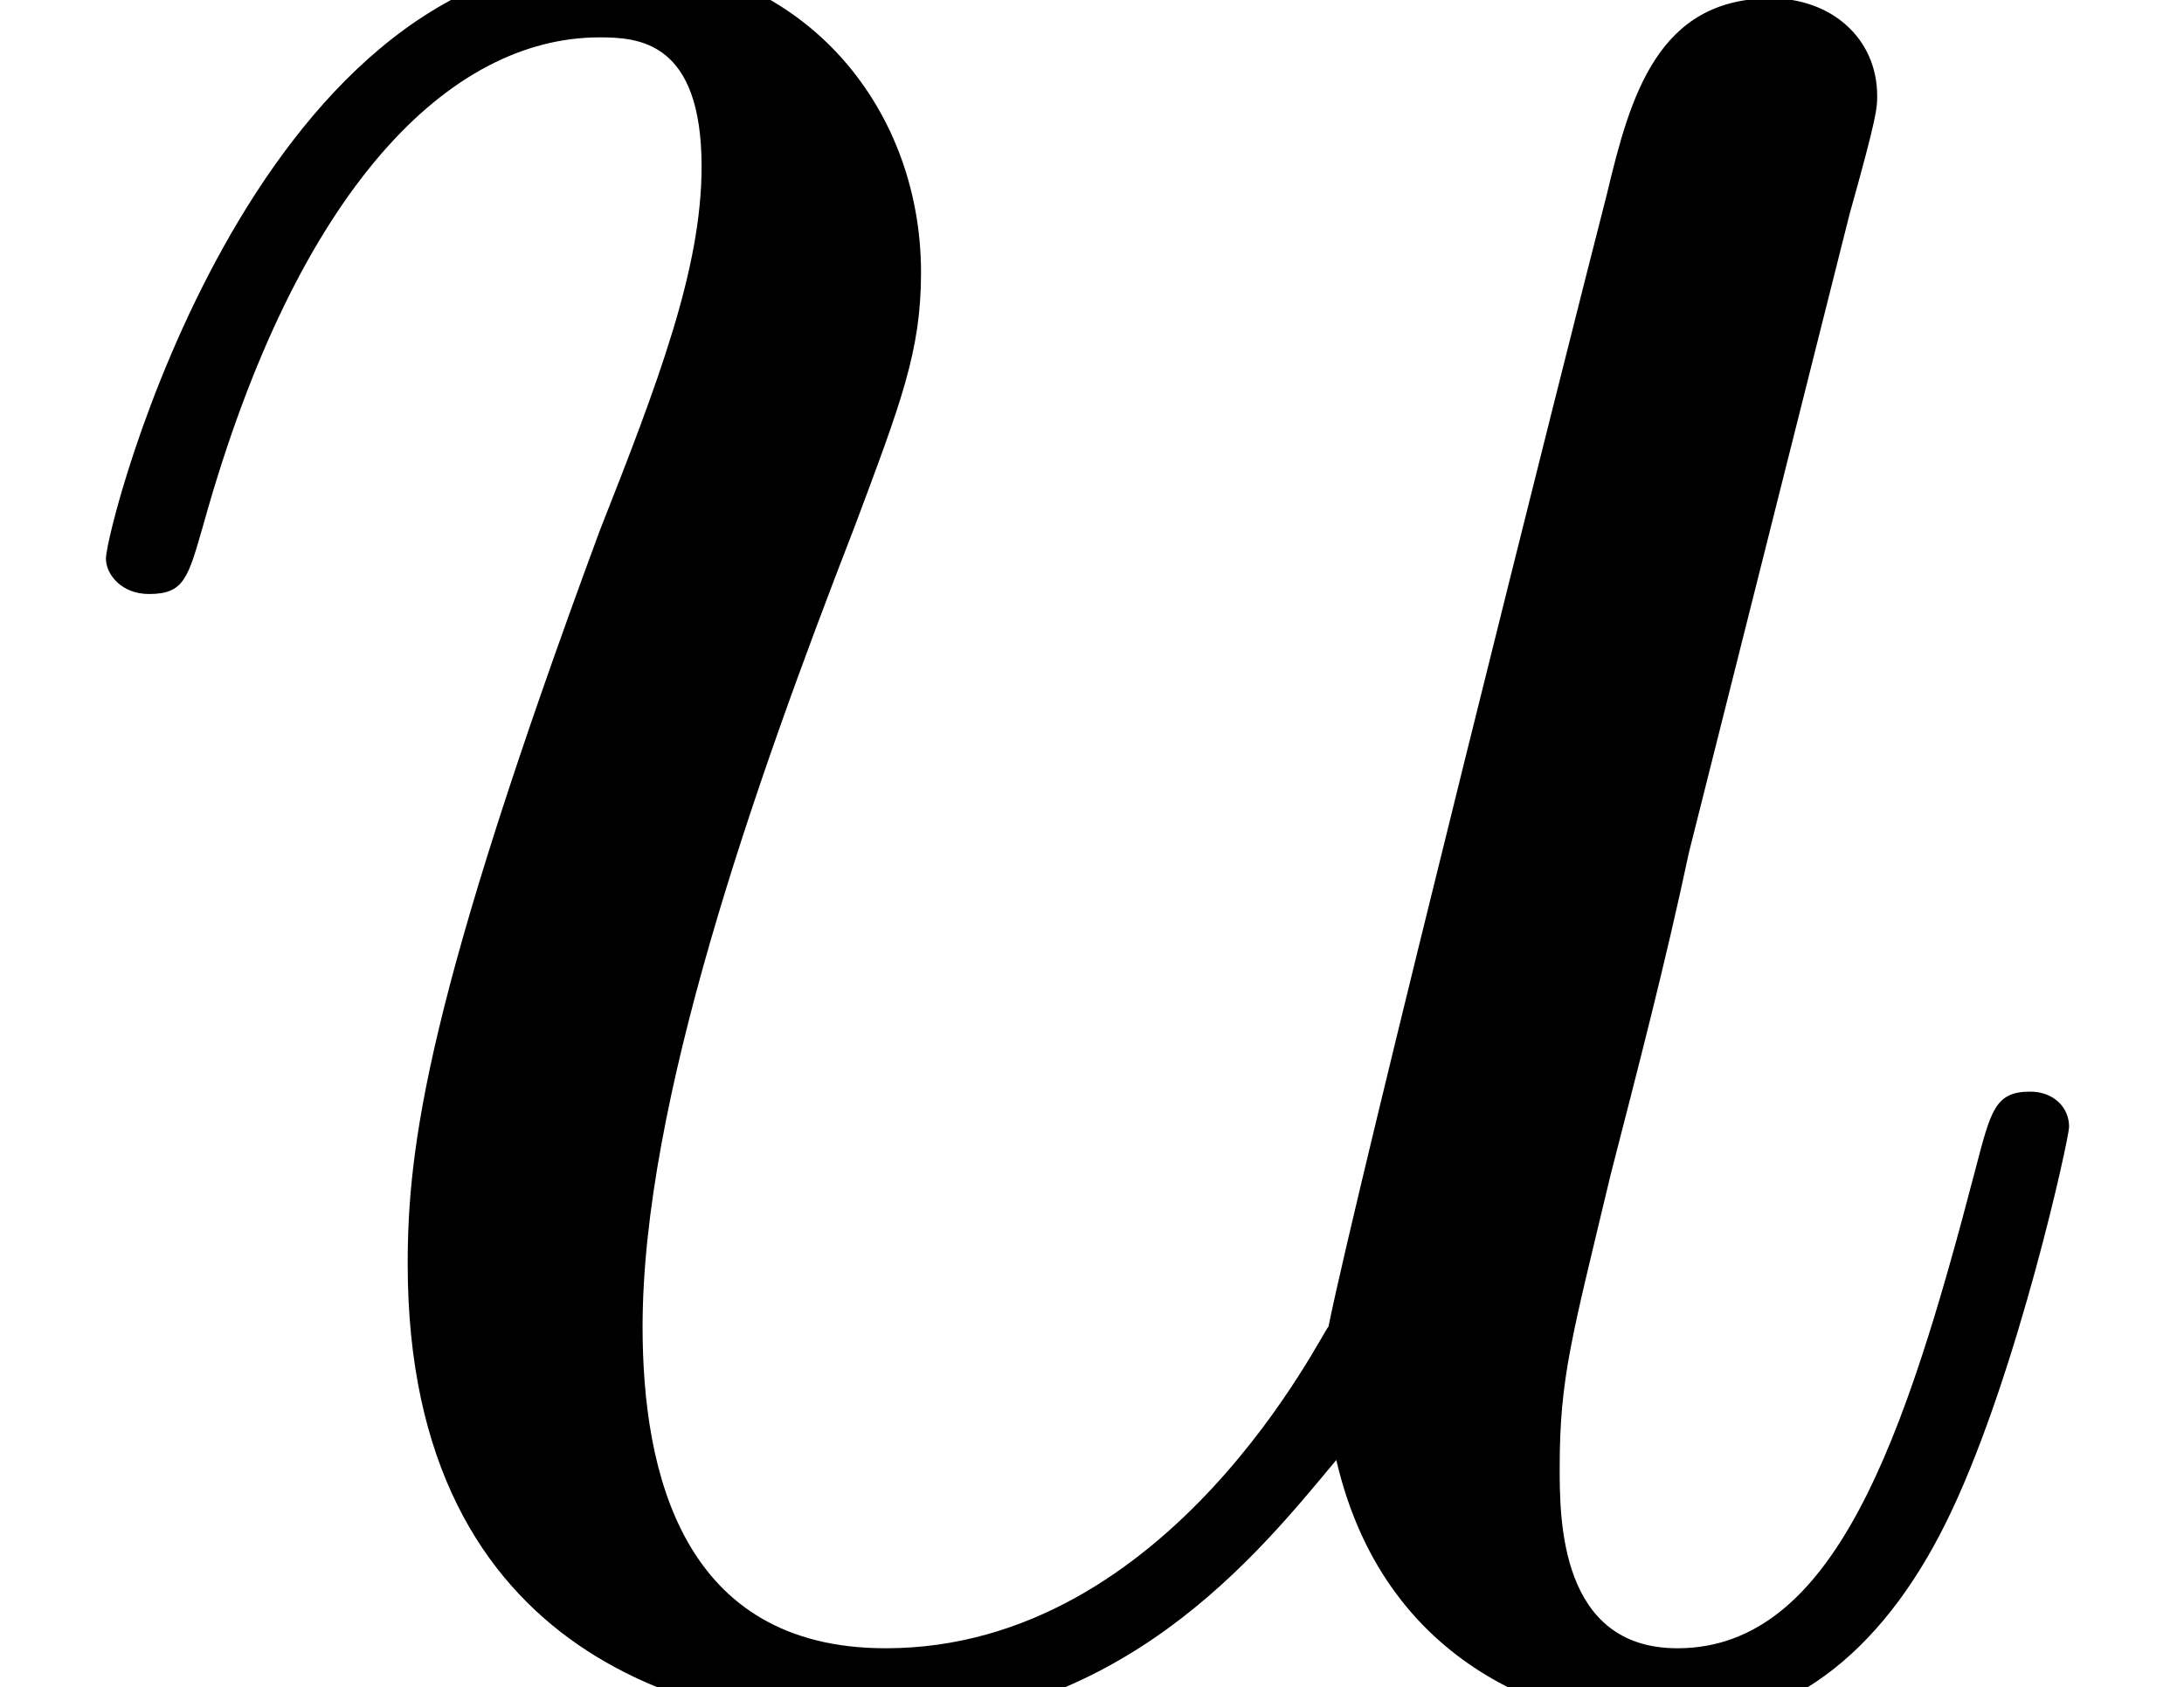
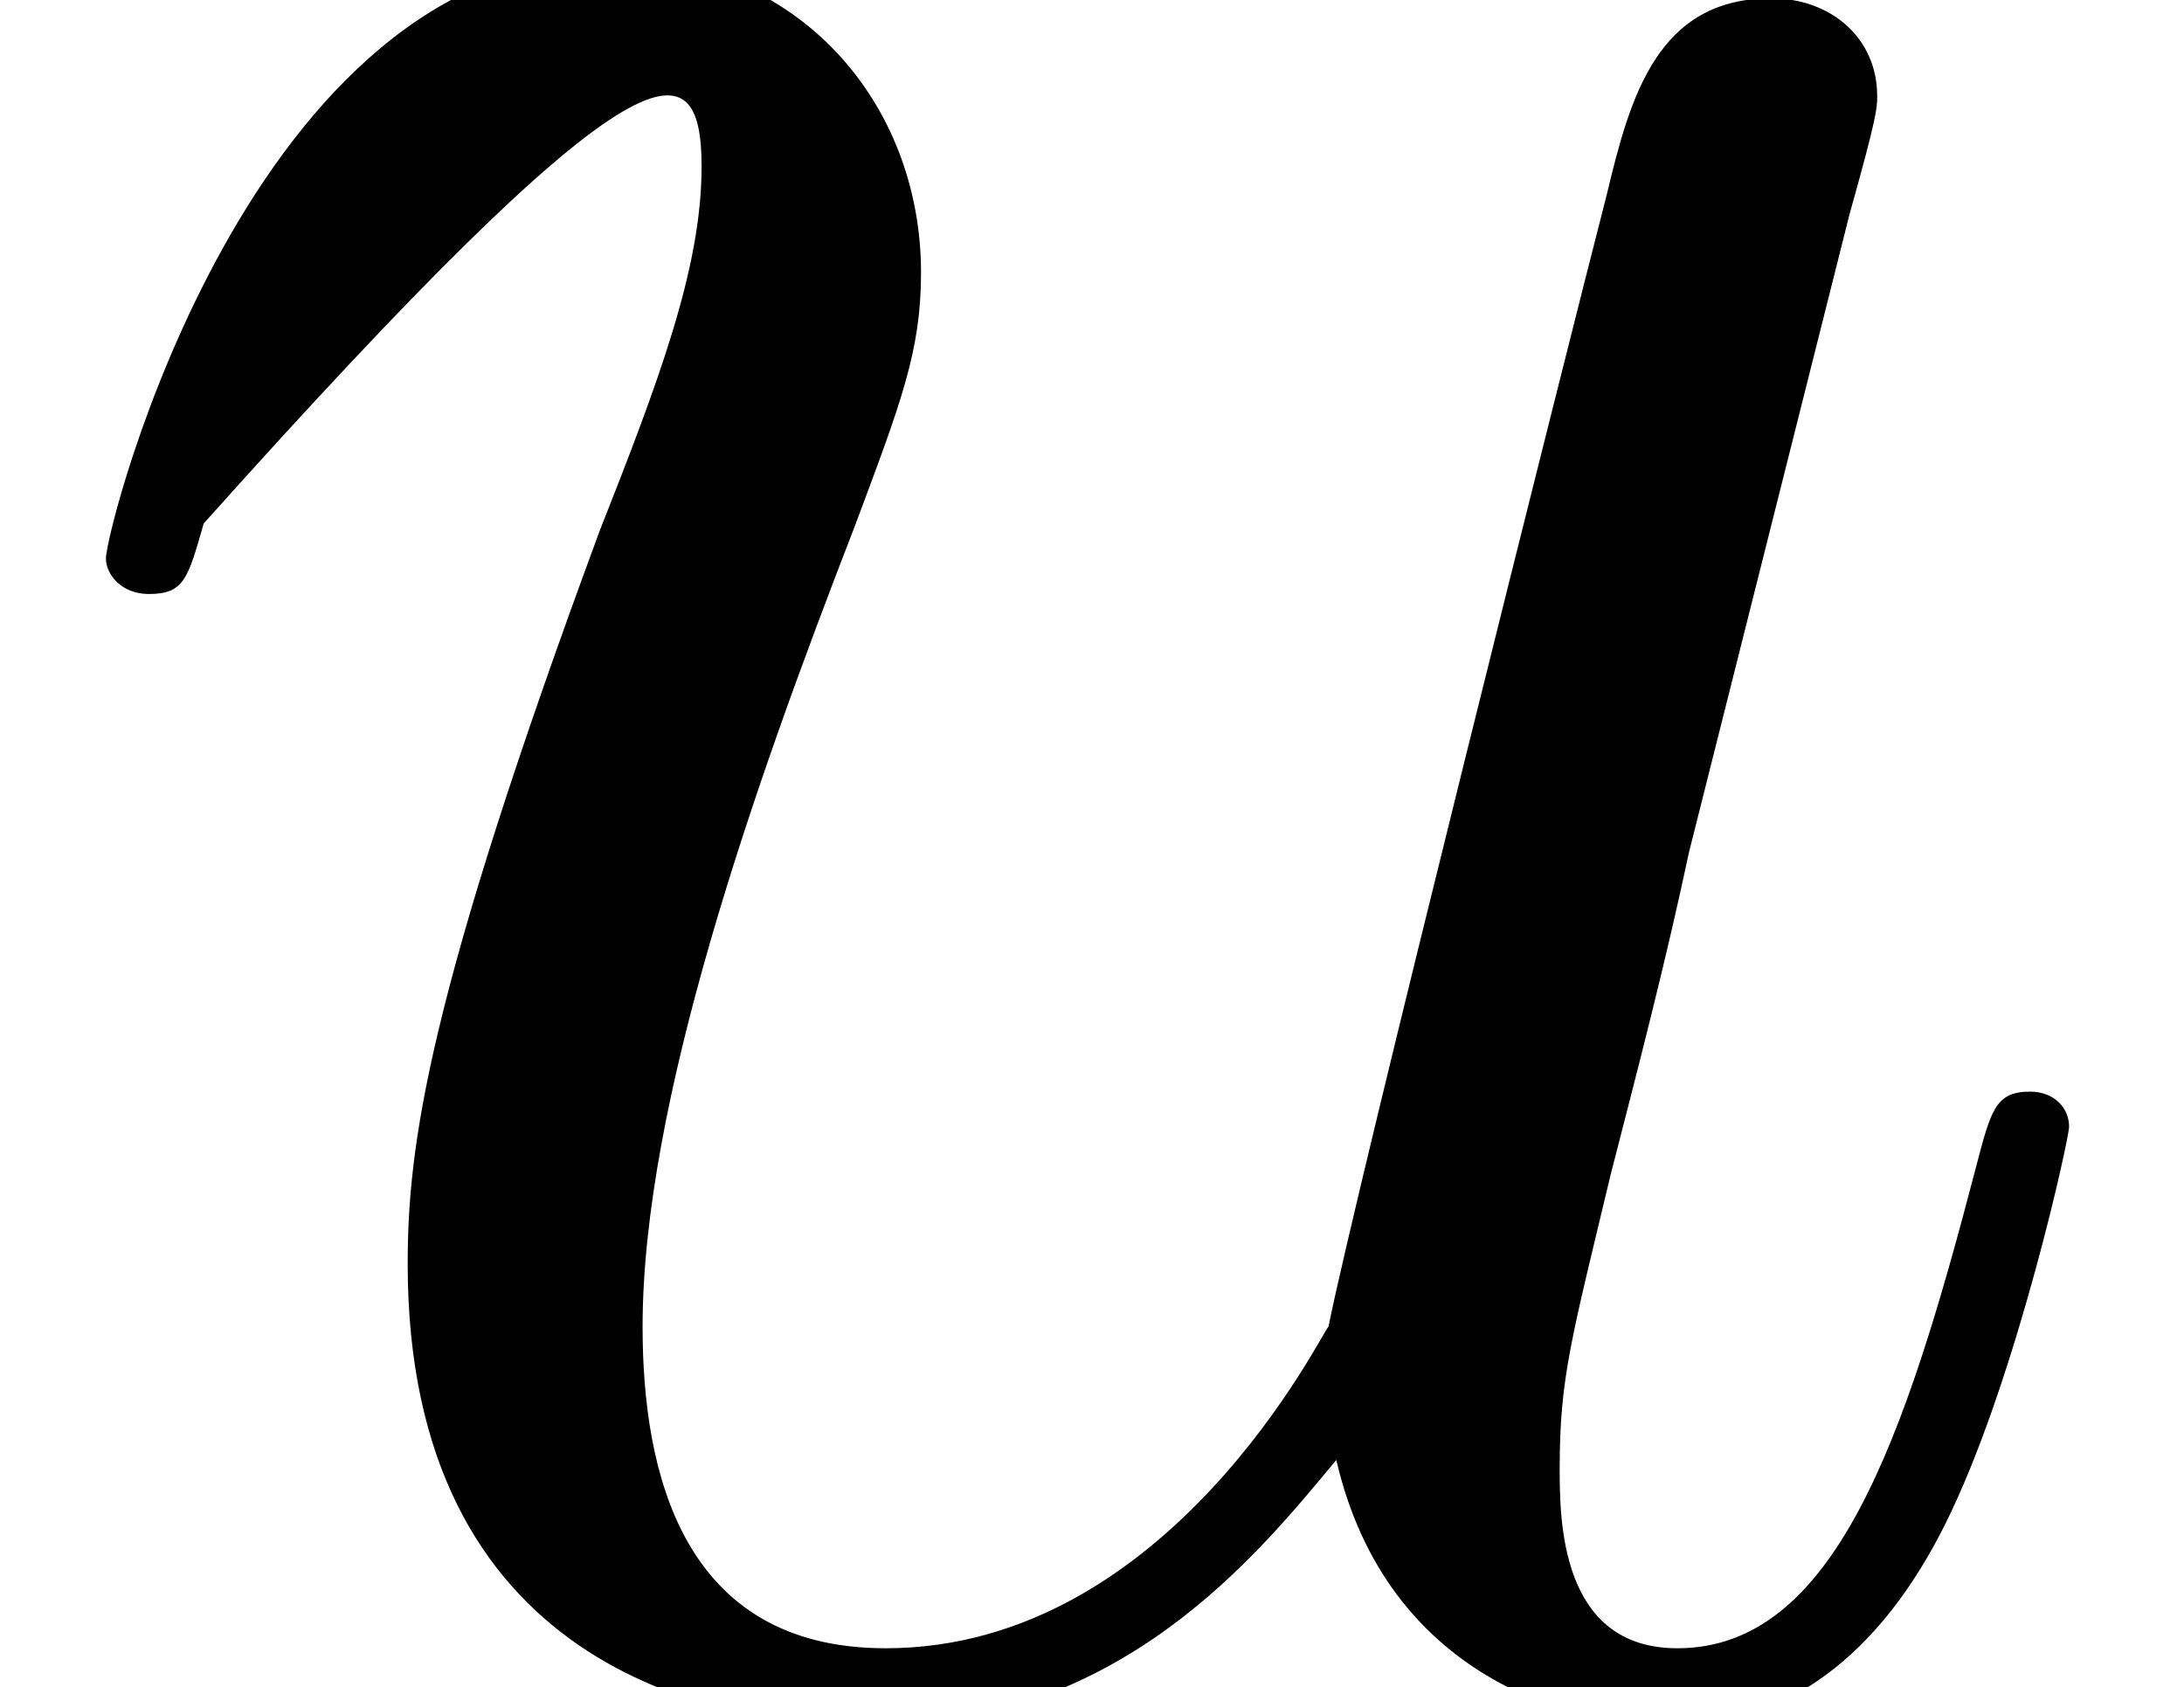
<svg xmlns="http://www.w3.org/2000/svg" xmlns:xlink="http://www.w3.org/1999/xlink" version="1.1" width="7.773pt" height="6.005pt" viewBox="56.413 59.748 7.773 6.005">
  <defs>
-     <path id="g0-117" d="M4.756-.809C4.937-.028 5.607 .139 5.942 .139C6.388 .139 6.723-.153 6.946-.628C7.183-1.13 7.364-1.953 7.364-1.995C7.364-2.064 7.309-2.12 7.225-2.12C7.099-2.12 7.085-2.05 7.03-1.841C6.779-.879 6.528-.139 5.97-.139C5.551-.139 5.551-.6 5.551-.781C5.551-1.102 5.593-1.241 5.733-1.827C5.83-2.204 5.928-2.58 6.011-2.971L6.583-5.244C6.681-5.593 6.681-5.621 6.681-5.663C6.681-5.872 6.514-6.011 6.304-6.011C5.9-6.011 5.802-5.663 5.719-5.314C5.579-4.77 4.826-1.771 4.728-1.283C4.714-1.283 4.17-.139 3.152-.139C2.427-.139 2.287-.767 2.287-1.283C2.287-2.078 2.678-3.194 3.041-4.129C3.208-4.575 3.278-4.756 3.278-5.035C3.278-5.635 2.845-6.151 2.176-6.151C.893-6.151 .377-4.129 .377-4.017C.377-3.961 .432-3.891 .53-3.891C.656-3.891 .669-3.947 .725-4.142C1.06-5.342 1.604-5.872 2.134-5.872C2.273-5.872 2.497-5.858 2.497-5.412C2.497-5.049 2.343-4.645 2.134-4.115C1.52-2.455 1.451-1.925 1.451-1.506C1.451-.084 2.525 .139 3.096 .139C3.989 .139 4.477-.474 4.756-.809Z" />
+     <path id="g0-117" d="M4.756-.809C4.937-.028 5.607 .139 5.942 .139C6.388 .139 6.723-.153 6.946-.628C7.183-1.13 7.364-1.953 7.364-1.995C7.364-2.064 7.309-2.12 7.225-2.12C7.099-2.12 7.085-2.05 7.03-1.841C6.779-.879 6.528-.139 5.97-.139C5.551-.139 5.551-.6 5.551-.781C5.551-1.102 5.593-1.241 5.733-1.827C5.83-2.204 5.928-2.58 6.011-2.971L6.583-5.244C6.681-5.593 6.681-5.621 6.681-5.663C6.681-5.872 6.514-6.011 6.304-6.011C5.9-6.011 5.802-5.663 5.719-5.314C5.579-4.77 4.826-1.771 4.728-1.283C4.714-1.283 4.17-.139 3.152-.139C2.427-.139 2.287-.767 2.287-1.283C2.287-2.078 2.678-3.194 3.041-4.129C3.208-4.575 3.278-4.756 3.278-5.035C3.278-5.635 2.845-6.151 2.176-6.151C.893-6.151 .377-4.129 .377-4.017C.377-3.961 .432-3.891 .53-3.891C.656-3.891 .669-3.947 .725-4.142C2.273-5.872 2.497-5.858 2.497-5.412C2.497-5.049 2.343-4.645 2.134-4.115C1.52-2.455 1.451-1.925 1.451-1.506C1.451-.084 2.525 .139 3.096 .139C3.989 .139 4.477-.474 4.756-.809Z" />
  </defs>
  <g id="page1">
    <use x="56.413" y="65.753" xlink:href="#g0-117" />
  </g>
</svg>